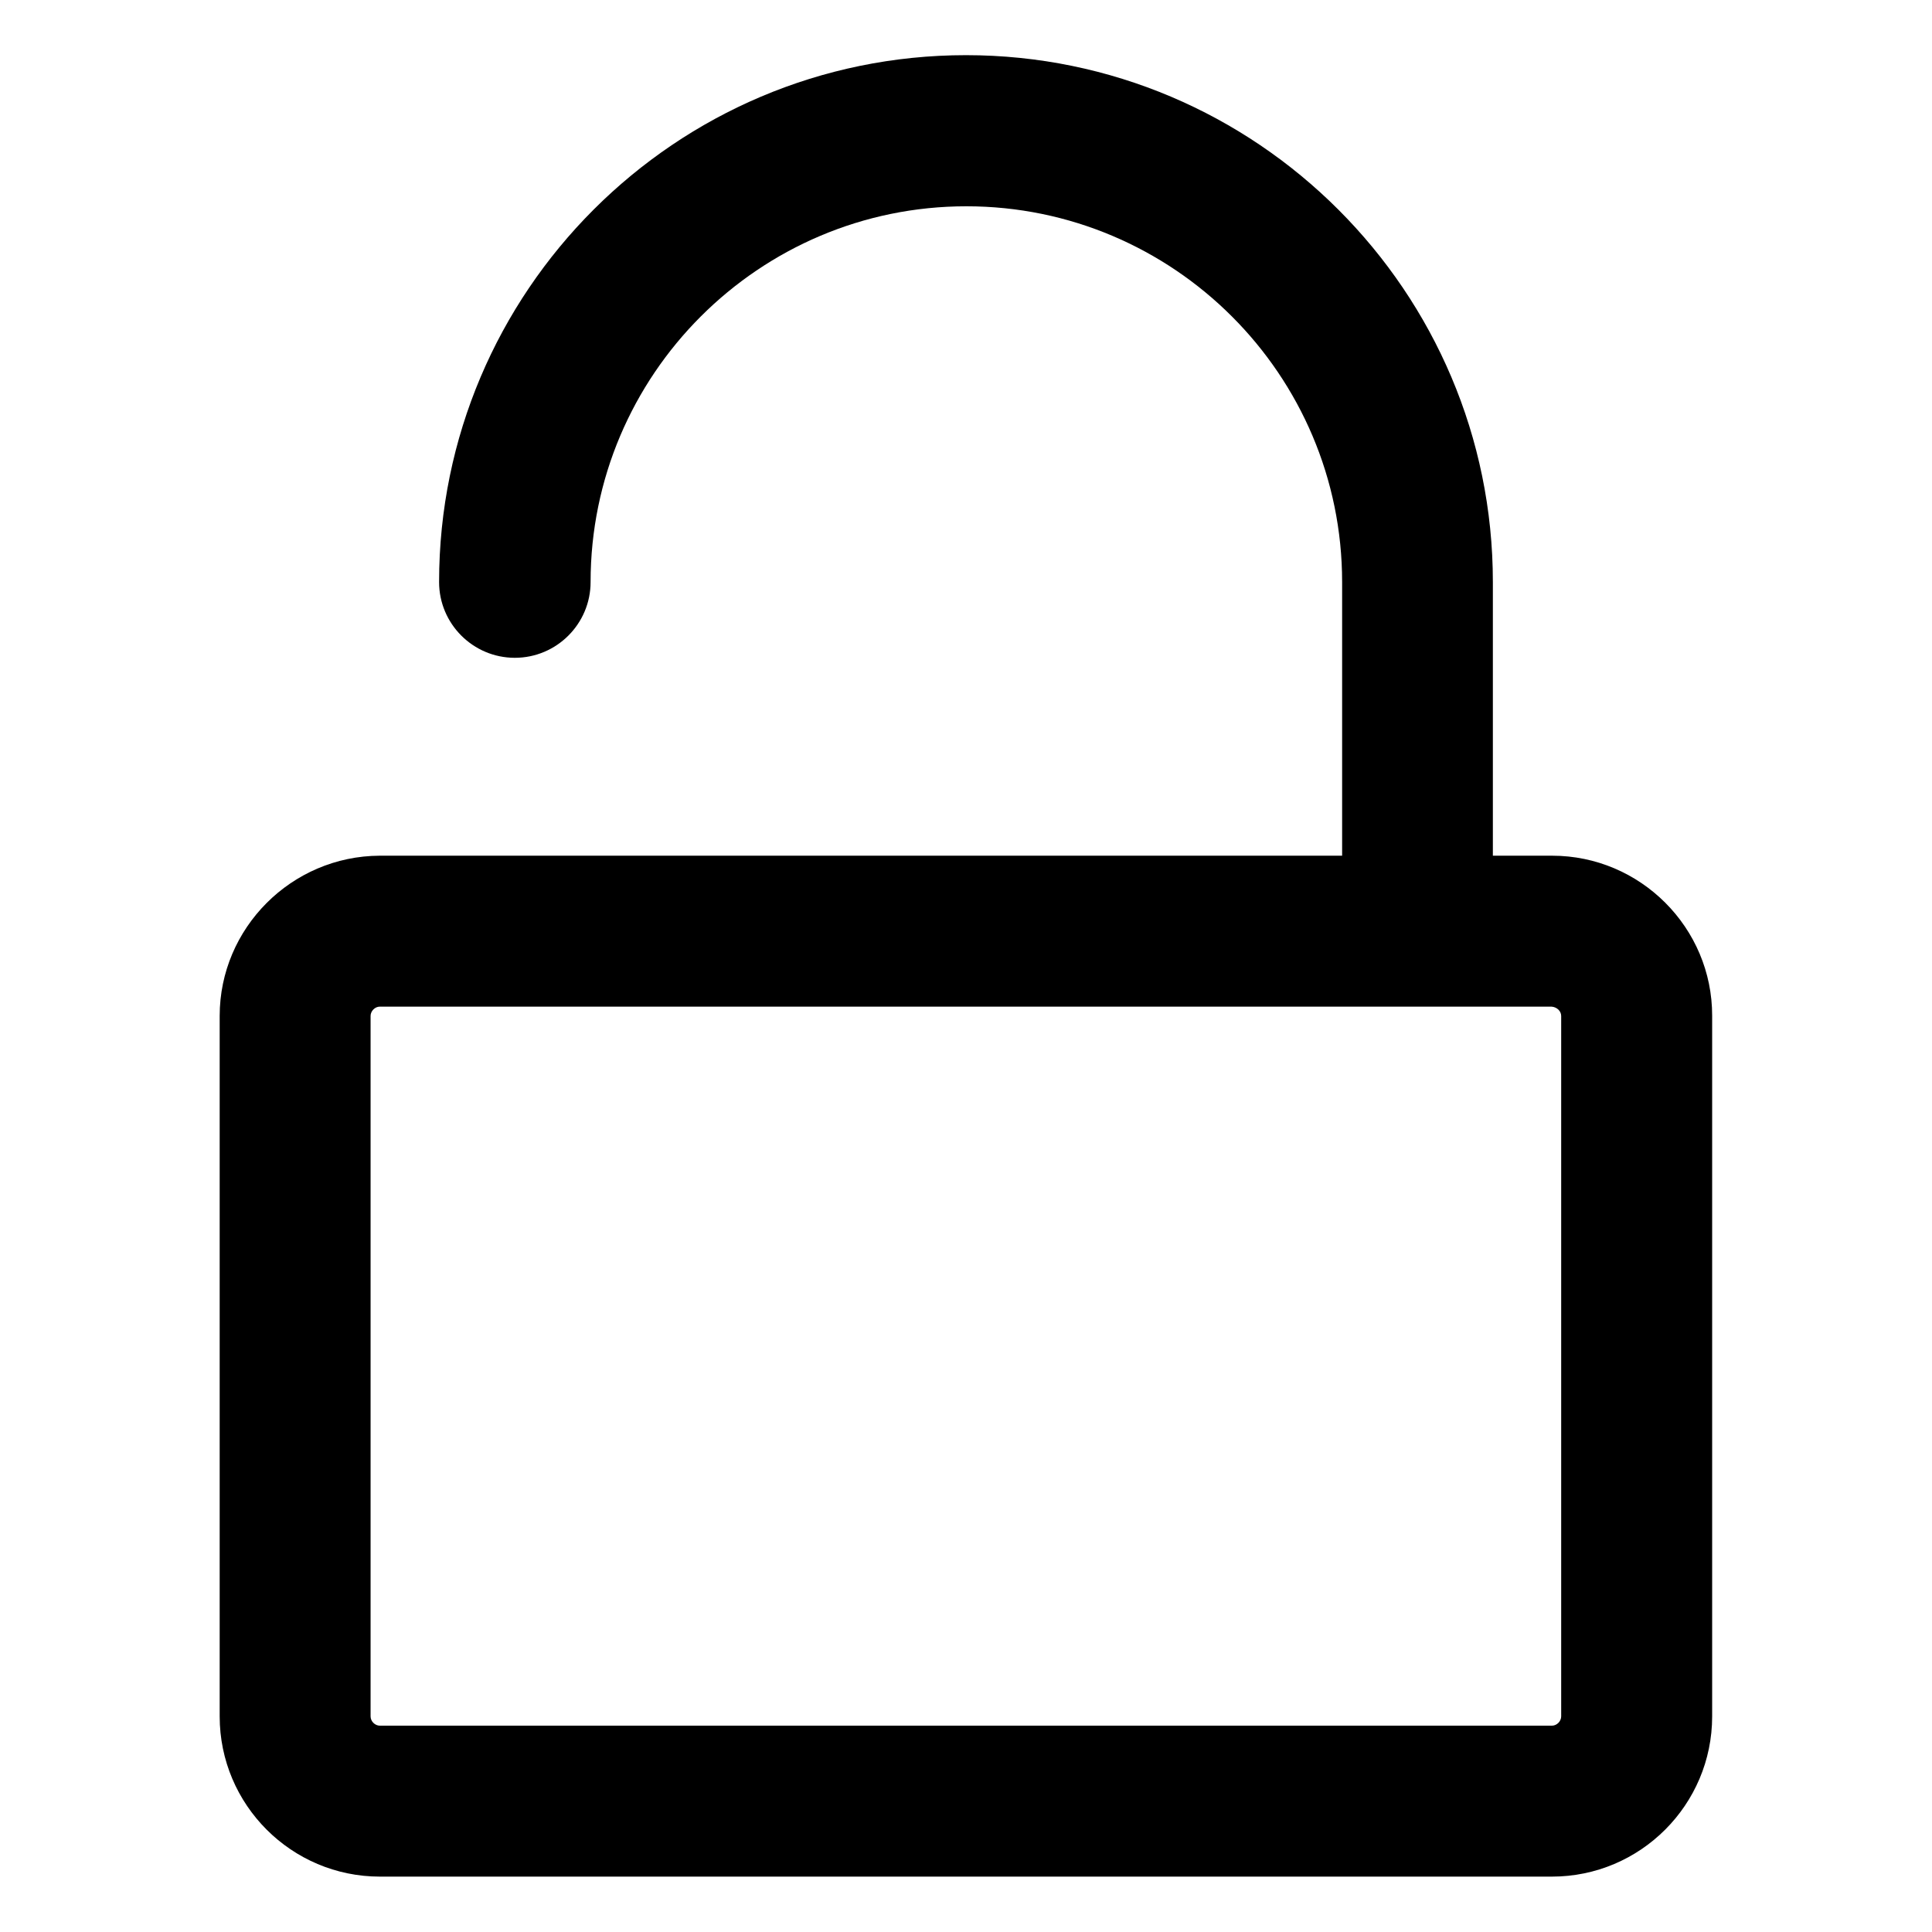
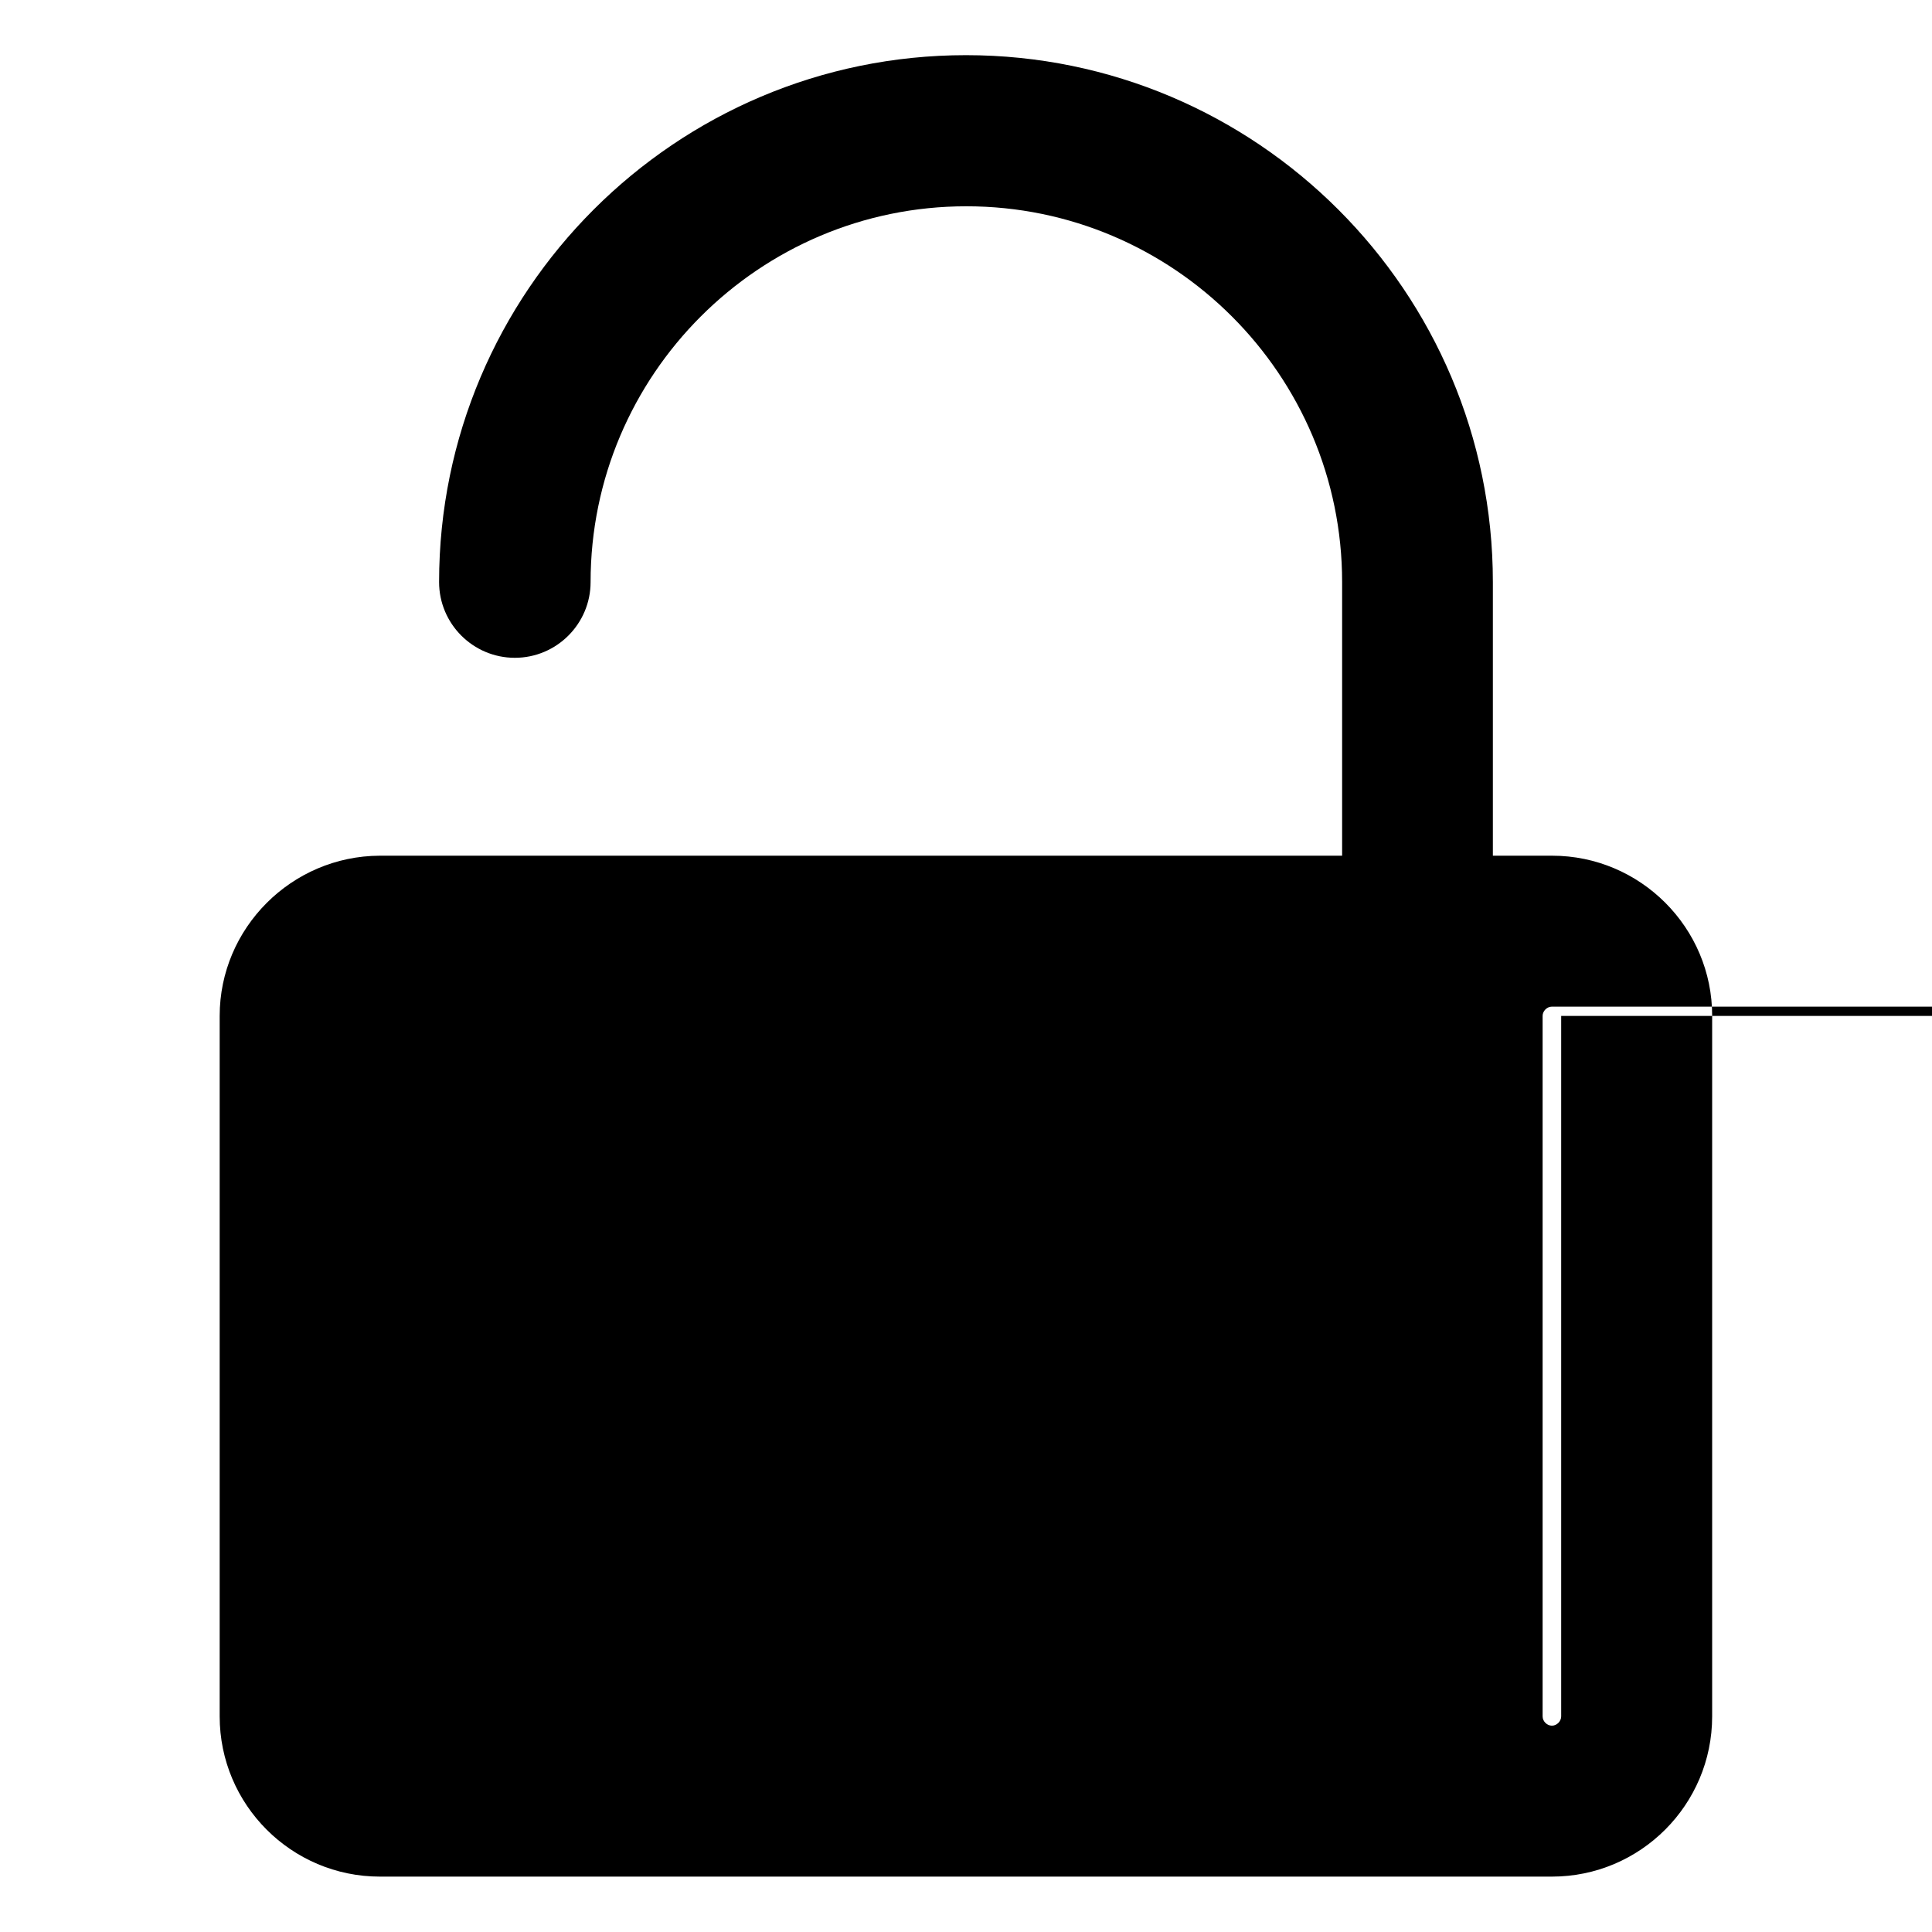
<svg xmlns="http://www.w3.org/2000/svg" fill="#000000" width="800px" height="800px" version="1.1" viewBox="144 144 512 512">
-   <path d="m555.32 370.77h-15.695v-72.52c0-77-62.633-139.63-139.63-139.63-77 0-139.63 62.633-139.63 139.63 0 11.07 9.004 20.074 20.074 20.074 11.07 0 20.074-9.004 20.074-20.074 0-54.906 44.672-99.582 99.582-99.582 54.906 0 99.582 44.672 99.582 99.582v72.52h-255.05c-23.371 0.098-42.41 19.188-42.41 42.461v185.63c0 23.418 19.039 42.461 42.461 42.461h310.6c23.418 0 42.461-19.039 42.461-42.461v-185.63c0.051-23.371-19.039-42.461-42.41-42.461zm2.41 42.461v185.63c0 1.277-1.133 2.461-2.461 2.461h-310.6c-1.277 0-2.461-1.133-2.461-2.461v-185.63c0-1.277 1.133-2.461 2.461-2.461h310.5c1.426 0.098 2.559 1.18 2.559 2.461z" />
+   <path d="m555.32 370.77h-15.695v-72.52c0-77-62.633-139.63-139.63-139.63-77 0-139.63 62.633-139.63 139.63 0 11.07 9.004 20.074 20.074 20.074 11.07 0 20.074-9.004 20.074-20.074 0-54.906 44.672-99.582 99.582-99.582 54.906 0 99.582 44.672 99.582 99.582v72.52h-255.05c-23.371 0.098-42.41 19.188-42.41 42.461v185.63c0 23.418 19.039 42.461 42.461 42.461h310.6c23.418 0 42.461-19.039 42.461-42.461v-185.63c0.051-23.371-19.039-42.461-42.41-42.461zm2.41 42.461v185.63c0 1.277-1.133 2.461-2.461 2.461c-1.277 0-2.461-1.133-2.461-2.461v-185.63c0-1.277 1.133-2.461 2.461-2.461h310.5c1.426 0.098 2.559 1.18 2.559 2.461z" />
</svg>